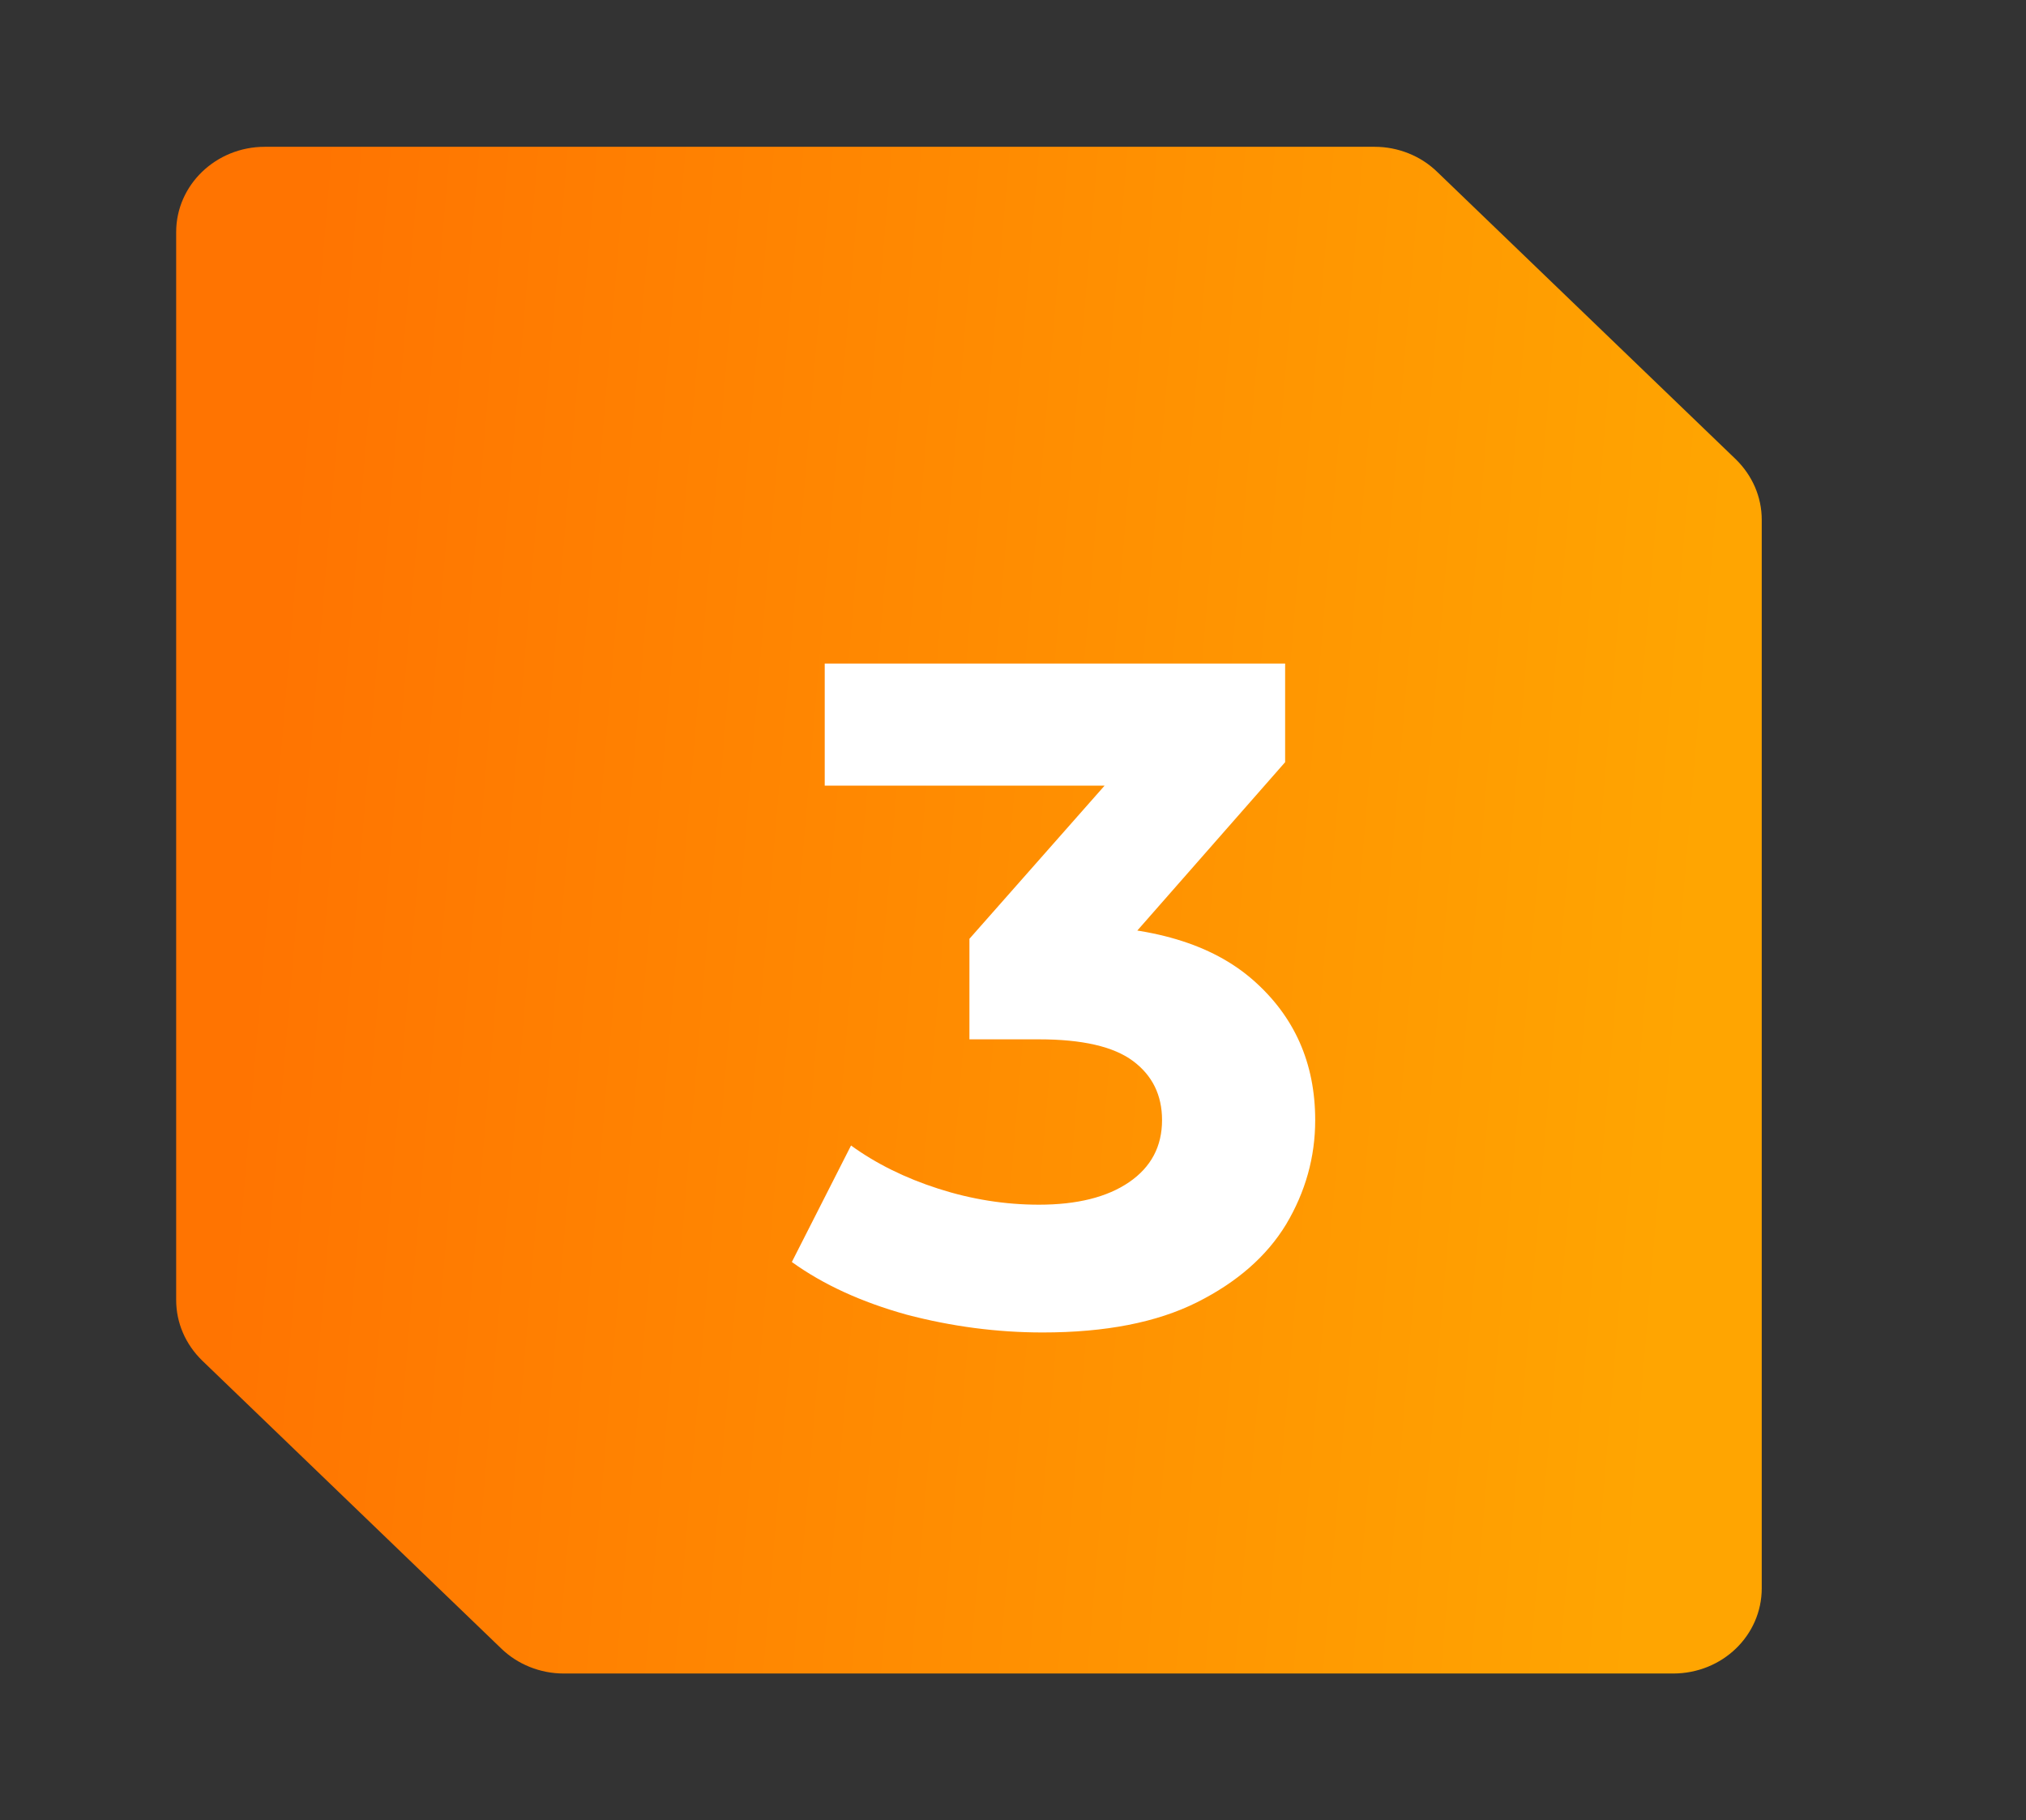
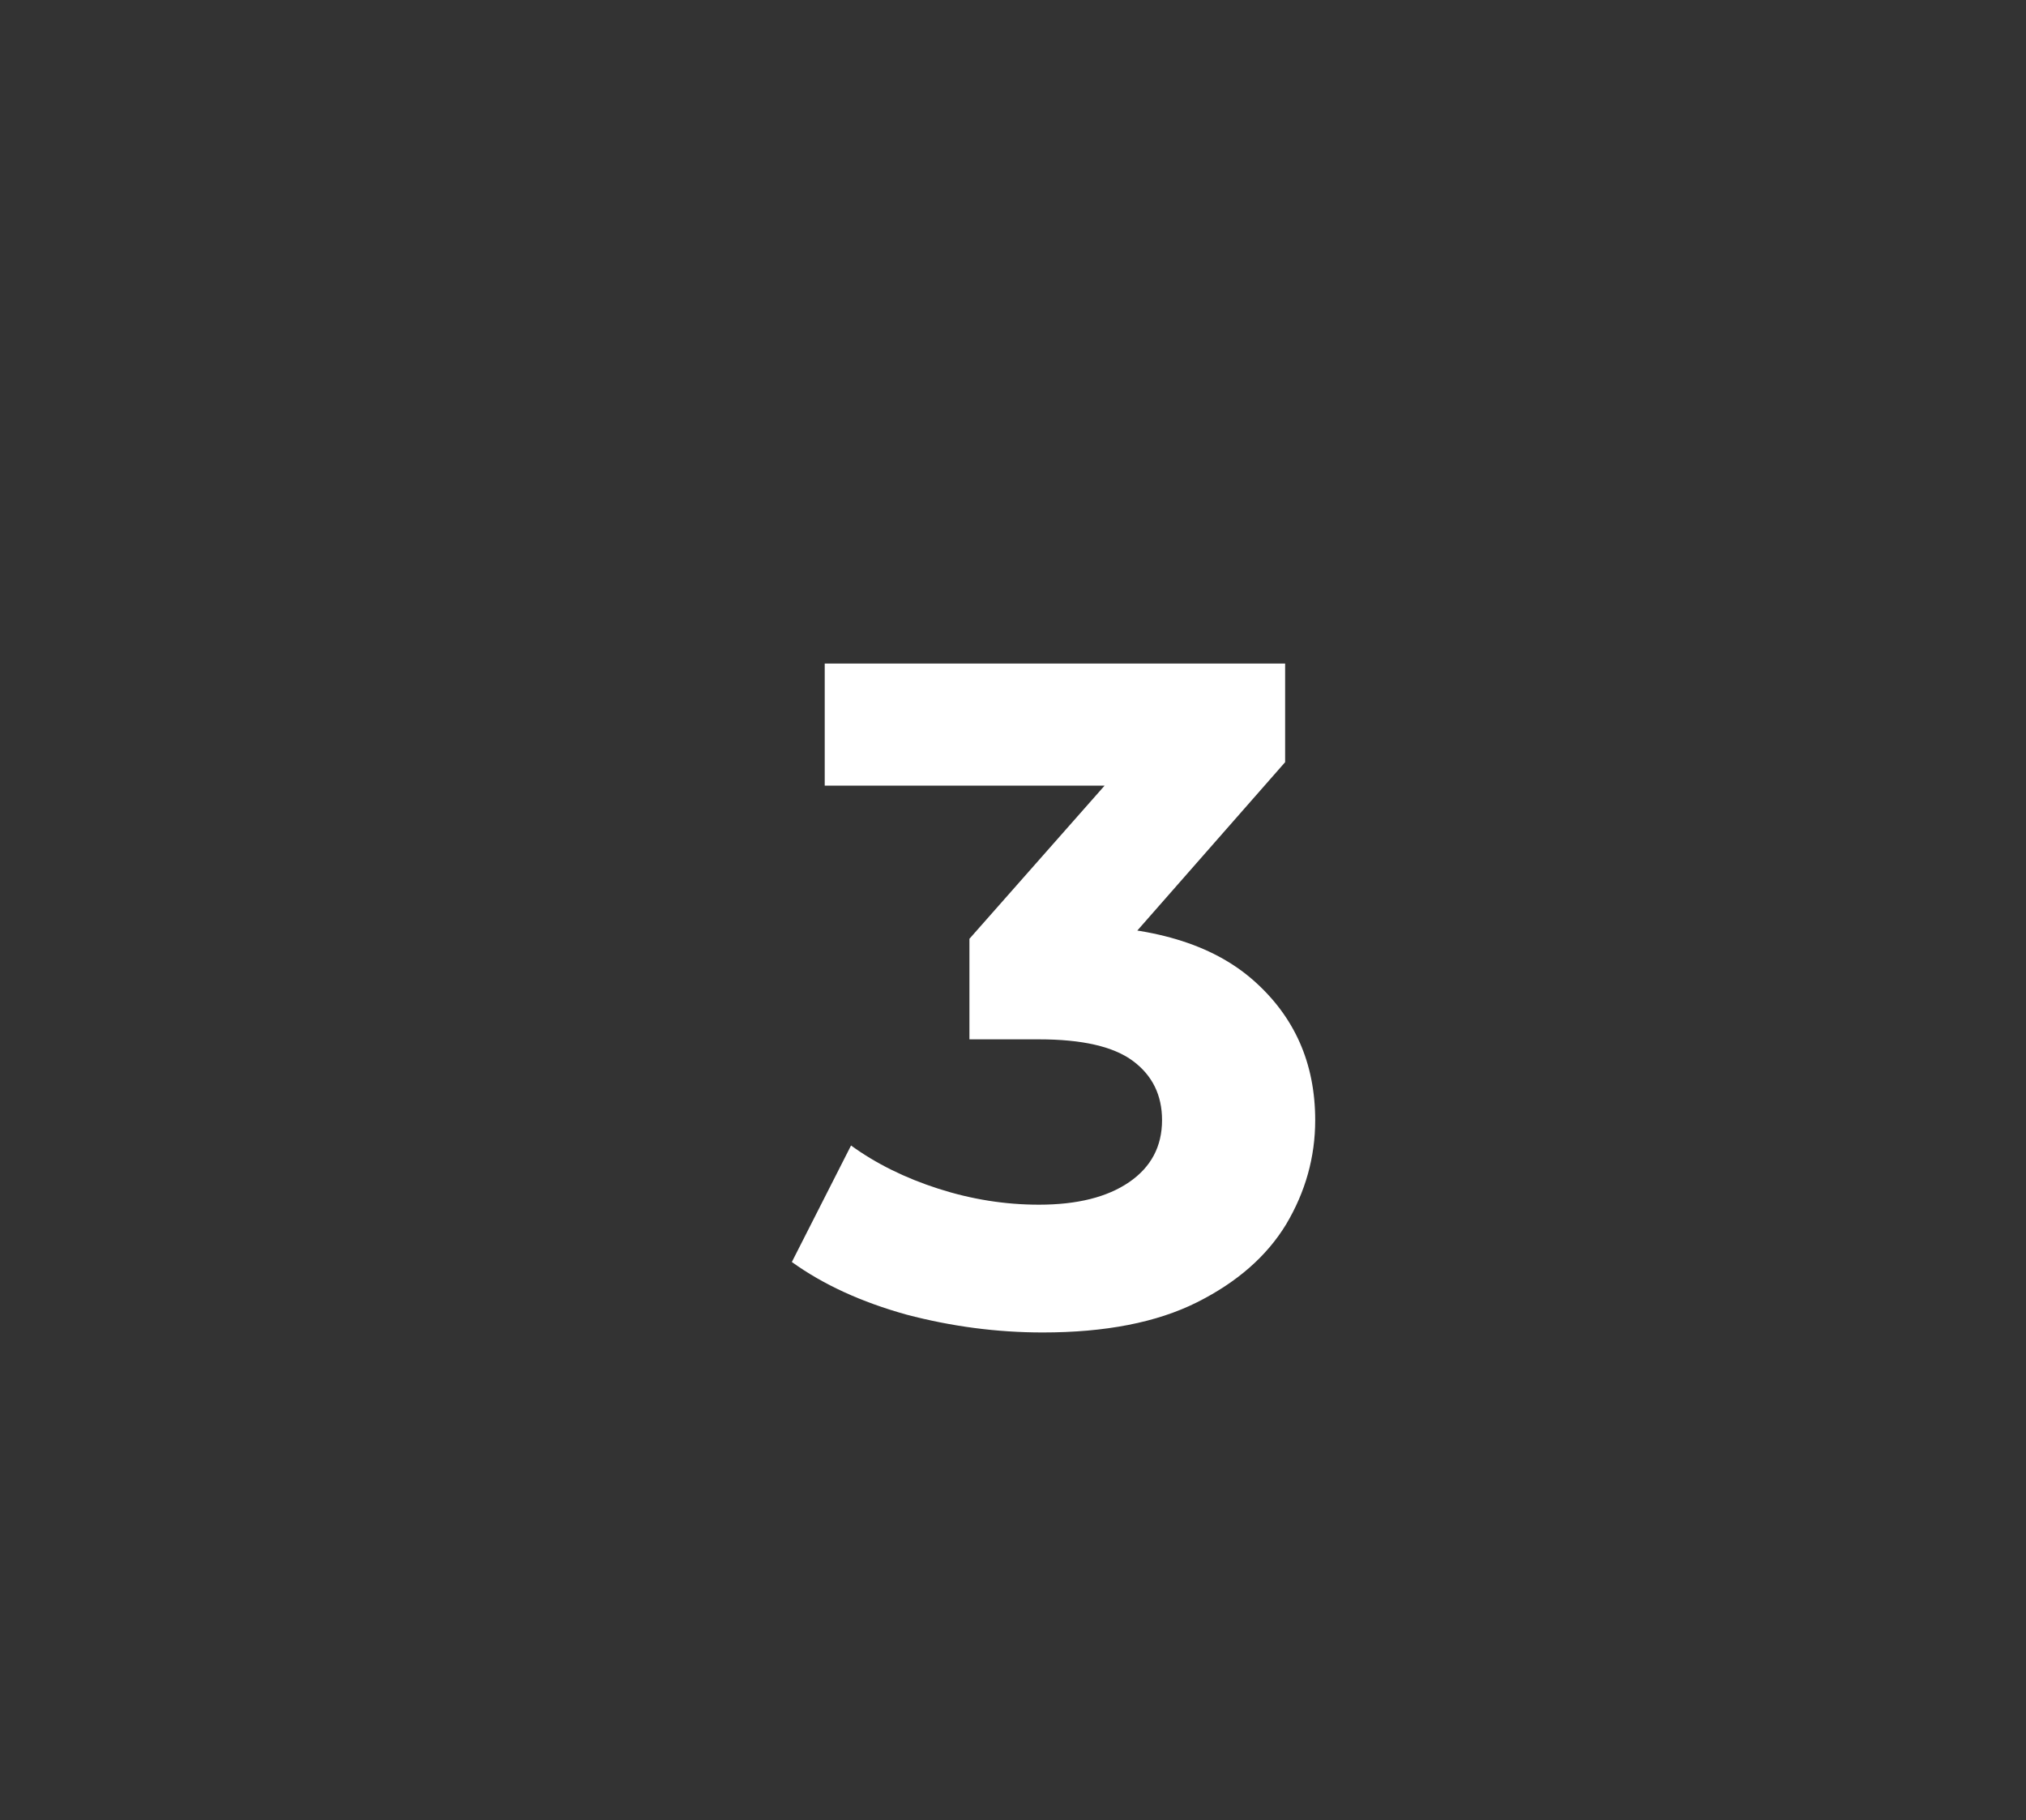
<svg xmlns="http://www.w3.org/2000/svg" width="69" height="62" viewBox="0 0 69 62" fill="none">
  <rect x="0" y="0" width="69" height="62" fill="#333333" stroke="none" />
-   <path d="M6 7.904V44.28C6 45.059 6.32 45.789 6.884 46.34L17.062 56.14C17.626 56.692 18.403 57 19.195 57H56.983C58.659 57 60 55.702 60 54.096V17.704C60 16.925 59.68 16.195 59.116 15.643L48.953 5.86C48.389 5.308 47.612 5 46.82 5H9.017C7.356 5 6 6.298 6 7.904Z" fill="url(#paint0_linear_31_589)" />
  <path d="M35.512 45.384C33.954 45.384 32.408 45.181 30.872 44.776C29.336 44.349 28.034 43.752 26.968 42.984L28.984 39.016C29.837 39.635 30.829 40.125 31.96 40.488C33.09 40.851 34.232 41.032 35.384 41.032C36.685 41.032 37.709 40.776 38.456 40.264C39.202 39.752 39.576 39.048 39.576 38.152C39.576 37.299 39.245 36.627 38.584 36.136C37.922 35.645 36.856 35.4 35.384 35.4H33.016V31.976L39.256 24.904L39.832 26.76H28.088V22.6H43.768V25.96L37.56 33.032L34.936 31.528H36.44C39.192 31.528 41.272 32.147 42.68 33.384C44.088 34.621 44.792 36.211 44.792 38.152C44.792 39.411 44.461 40.595 43.8 41.704C43.138 42.792 42.125 43.677 40.76 44.36C39.394 45.043 37.645 45.384 35.512 45.384Z" fill="white" />
  <defs>
    <linearGradient id="paint0_linear_31_589" x1="8.936" y1="27.182" x2="57.766" y2="31.306" gradientUnits="userSpaceOnUse">
      <stop stop-color="#FF7401" />
      <stop offset="1" stop-color="#FFA501" />
    </linearGradient>
  </defs>
</svg>